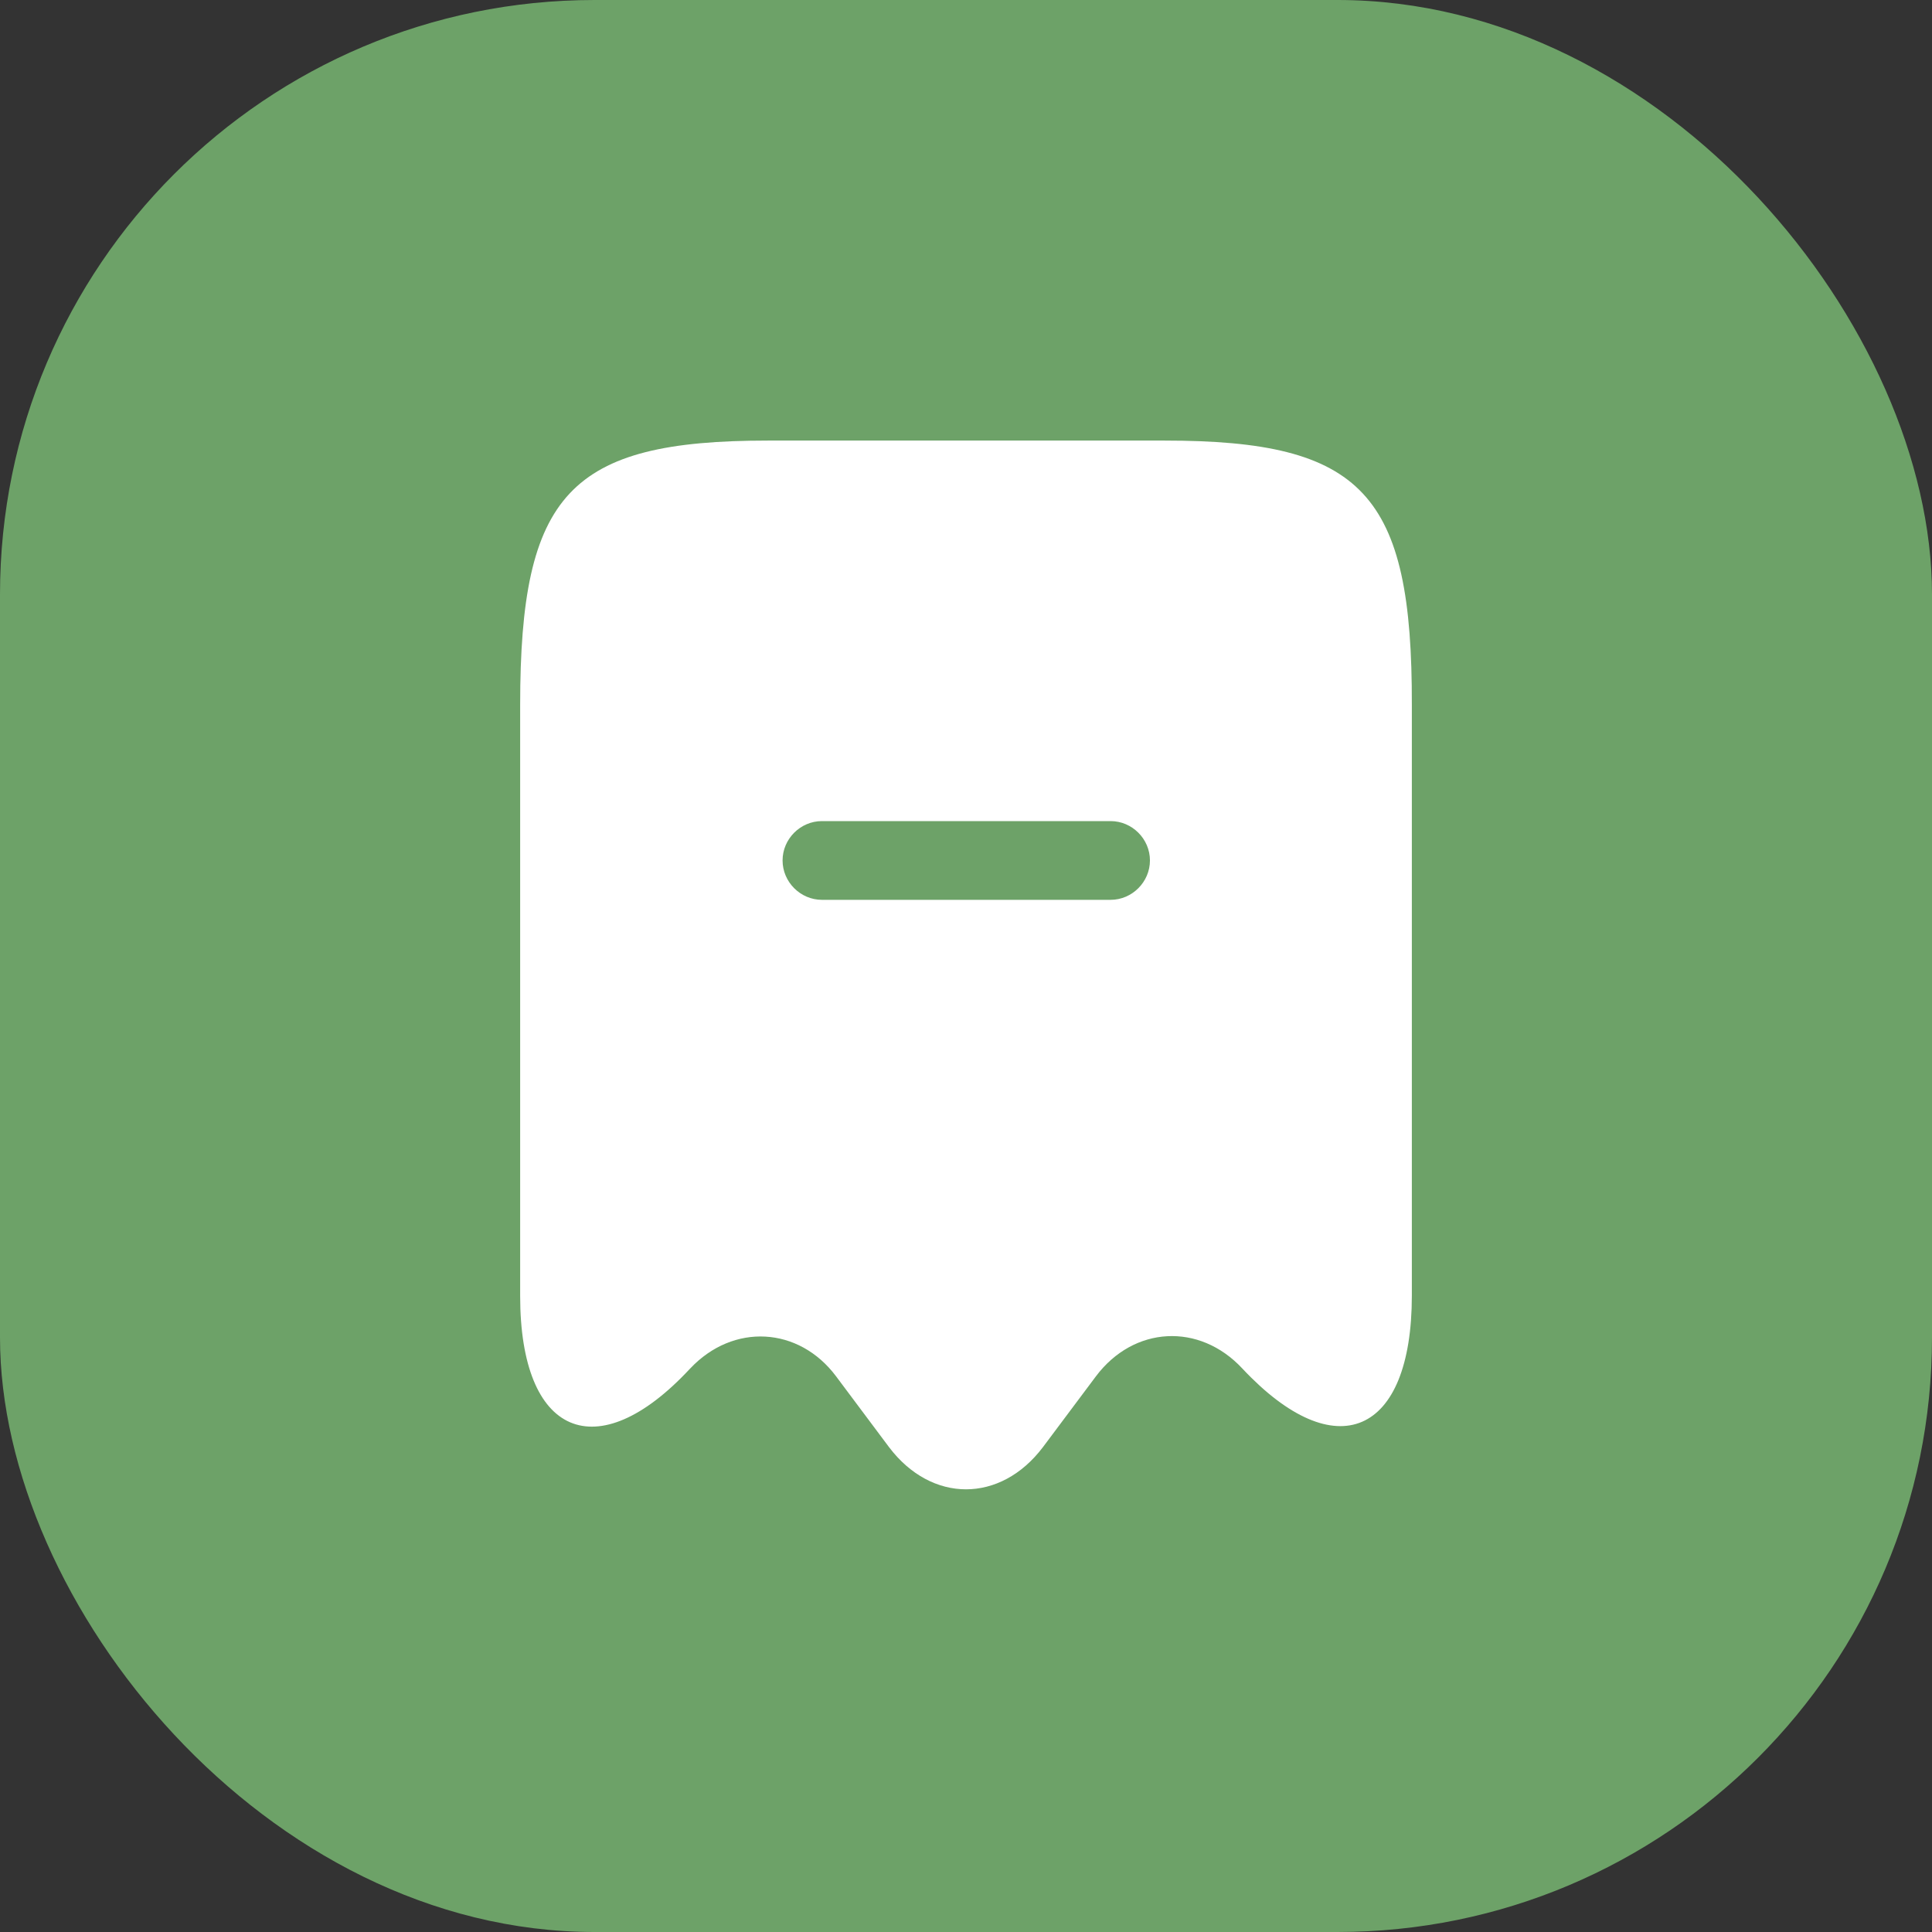
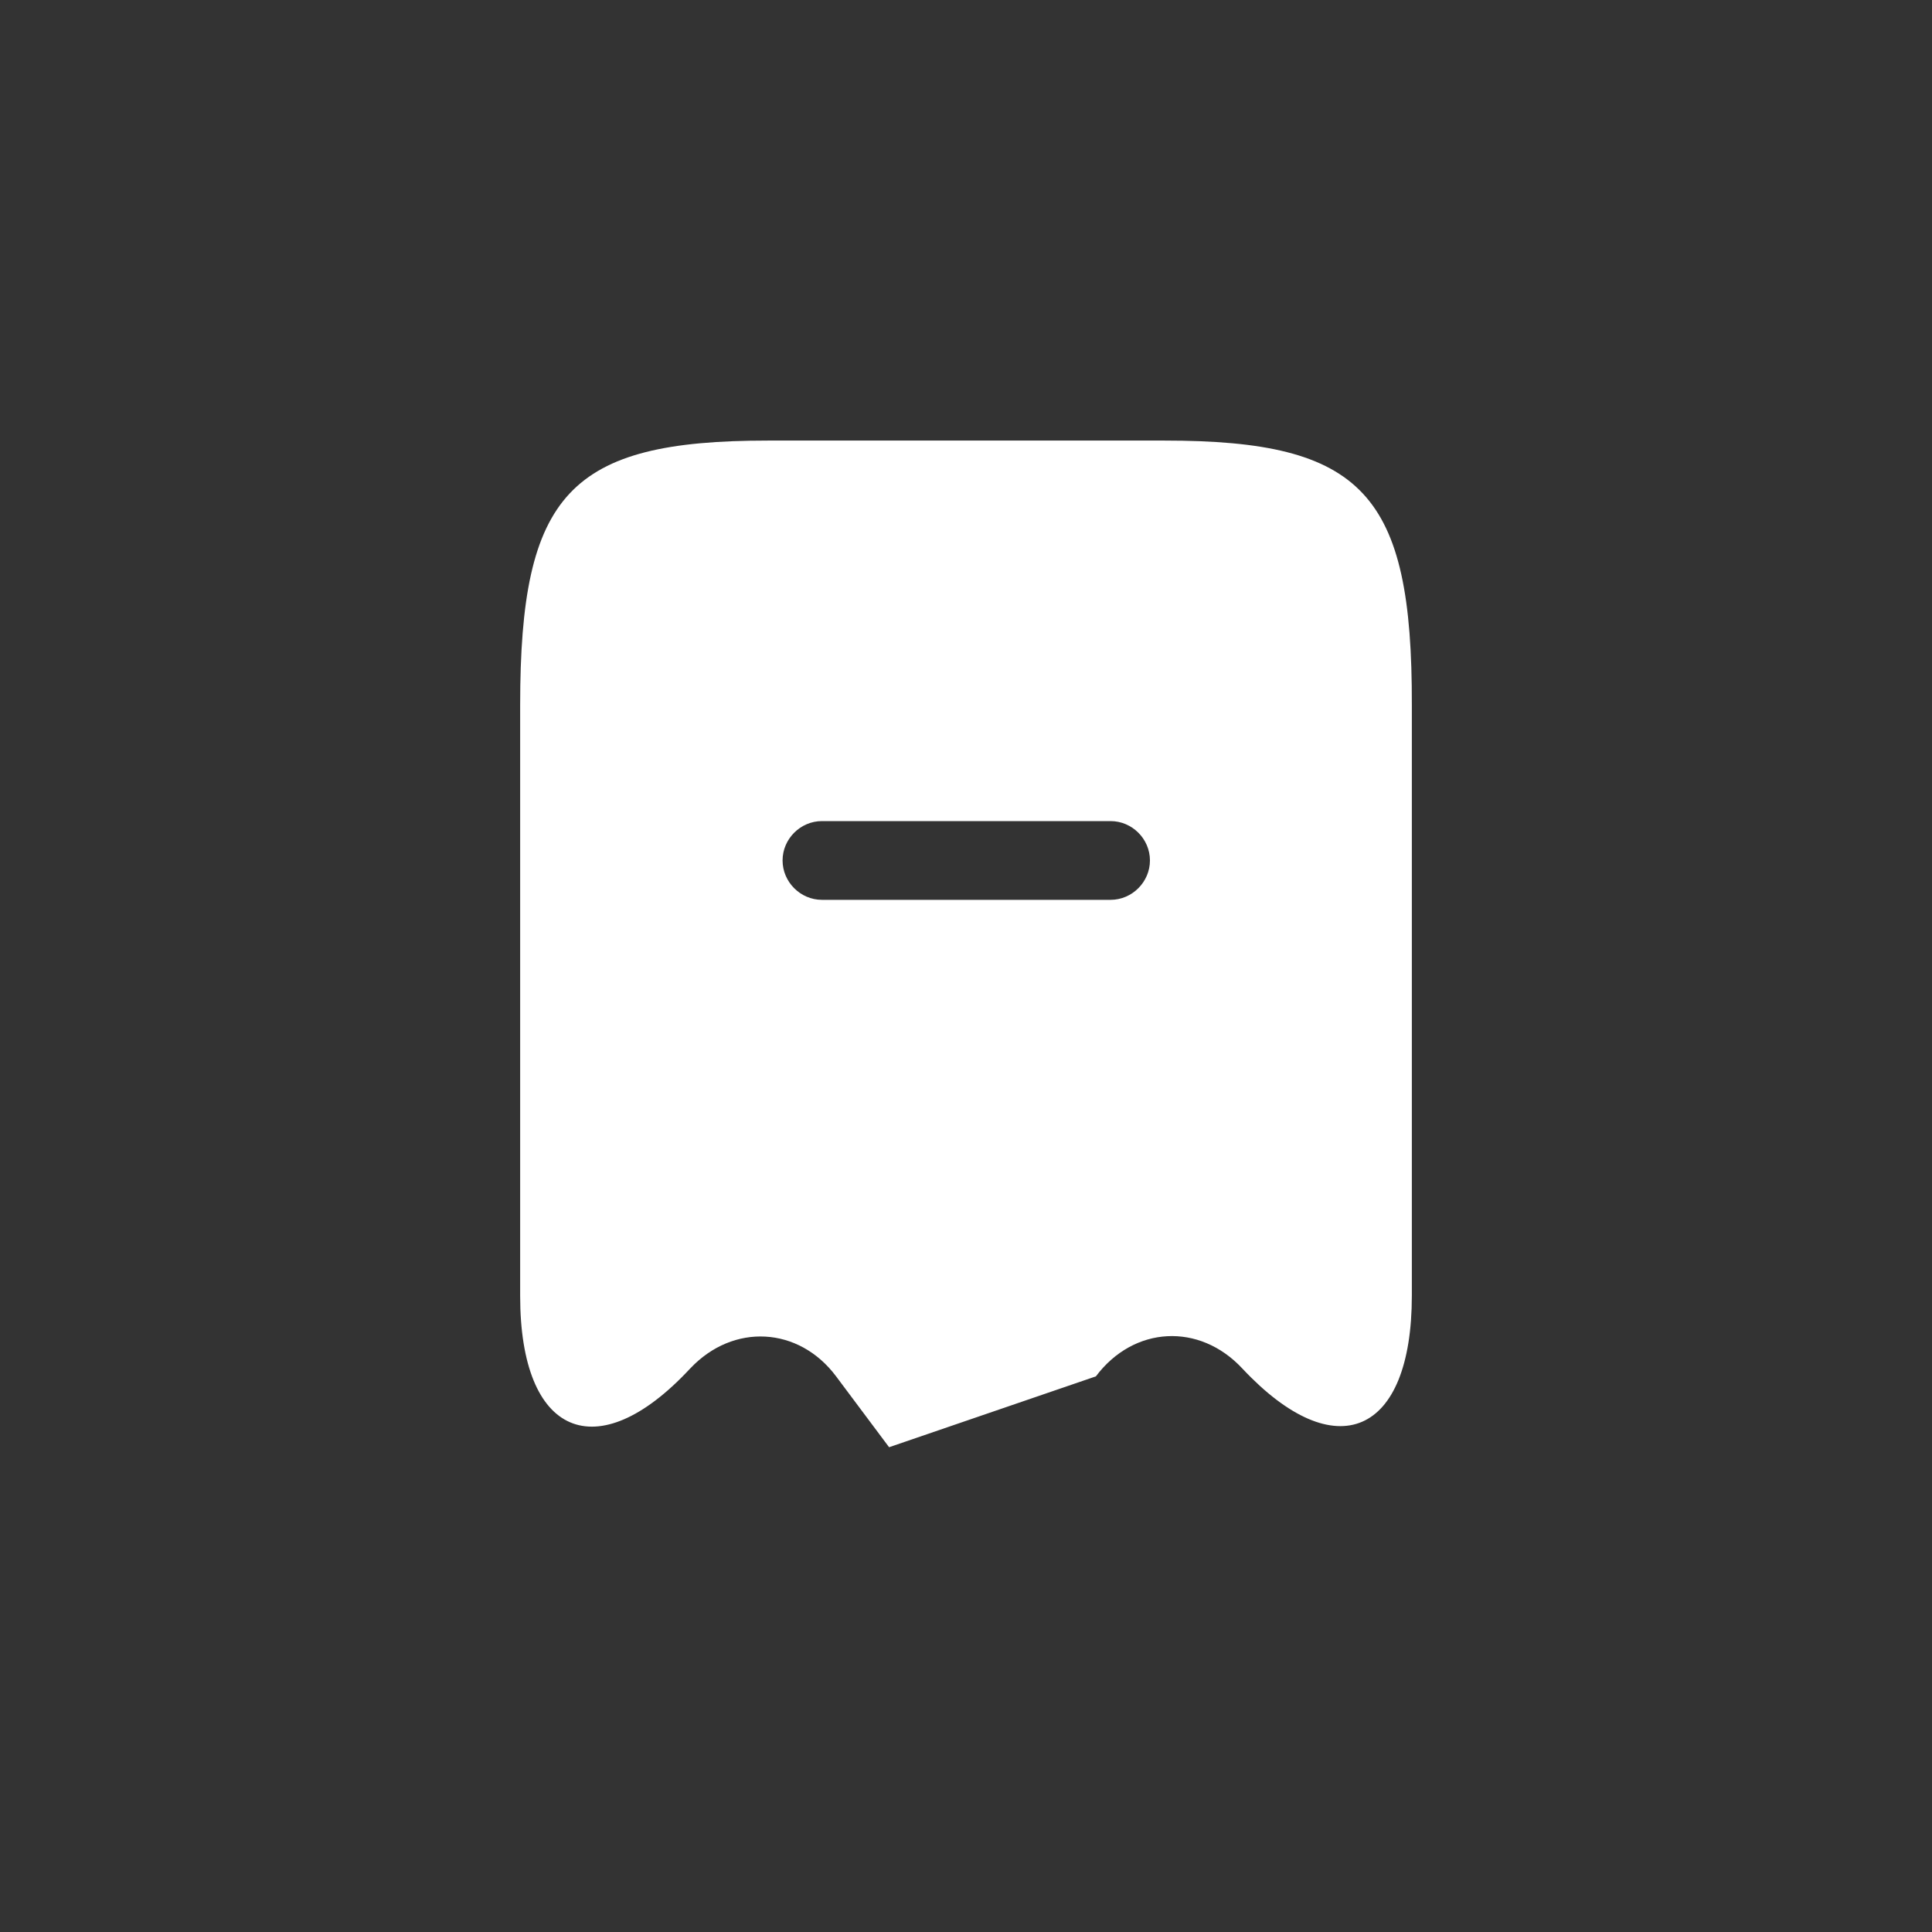
<svg xmlns="http://www.w3.org/2000/svg" width="52" height="52" viewBox="0 0 52 52" fill="none">
  <rect x="0" y="0" width="52" height="52" fill="#333333" stroke="none" />
-   <rect width="52" height="52" rx="16" fill="#6DA268" />
-   <path d="M31.347 11.858H20.667C15.328 11.858 14 13.285 14 18.978V34.884C14 38.641 16.062 39.531 18.563 36.847L18.577 36.833C19.735 35.604 21.501 35.703 22.504 37.045L23.93 38.952C25.075 40.463 26.925 40.463 28.069 38.952L29.496 37.045C30.513 35.689 32.279 35.59 33.437 36.833C35.952 39.517 38 38.627 38 34.87V18.978C38.014 13.285 36.686 11.858 31.347 11.858ZM29.892 24.219H22.122C21.543 24.219 21.063 23.738 21.063 23.159C21.063 22.58 21.543 22.1 22.122 22.1H29.892C30.471 22.1 30.951 22.58 30.951 23.159C30.951 23.738 30.471 24.219 29.892 24.219Z" fill="white" />
+   <path d="M31.347 11.858H20.667C15.328 11.858 14 13.285 14 18.978V34.884C14 38.641 16.062 39.531 18.563 36.847L18.577 36.833C19.735 35.604 21.501 35.703 22.504 37.045L23.93 38.952L29.496 37.045C30.513 35.689 32.279 35.59 33.437 36.833C35.952 39.517 38 38.627 38 34.87V18.978C38.014 13.285 36.686 11.858 31.347 11.858ZM29.892 24.219H22.122C21.543 24.219 21.063 23.738 21.063 23.159C21.063 22.58 21.543 22.1 22.122 22.1H29.892C30.471 22.1 30.951 22.58 30.951 23.159C30.951 23.738 30.471 24.219 29.892 24.219Z" fill="white" />
</svg>